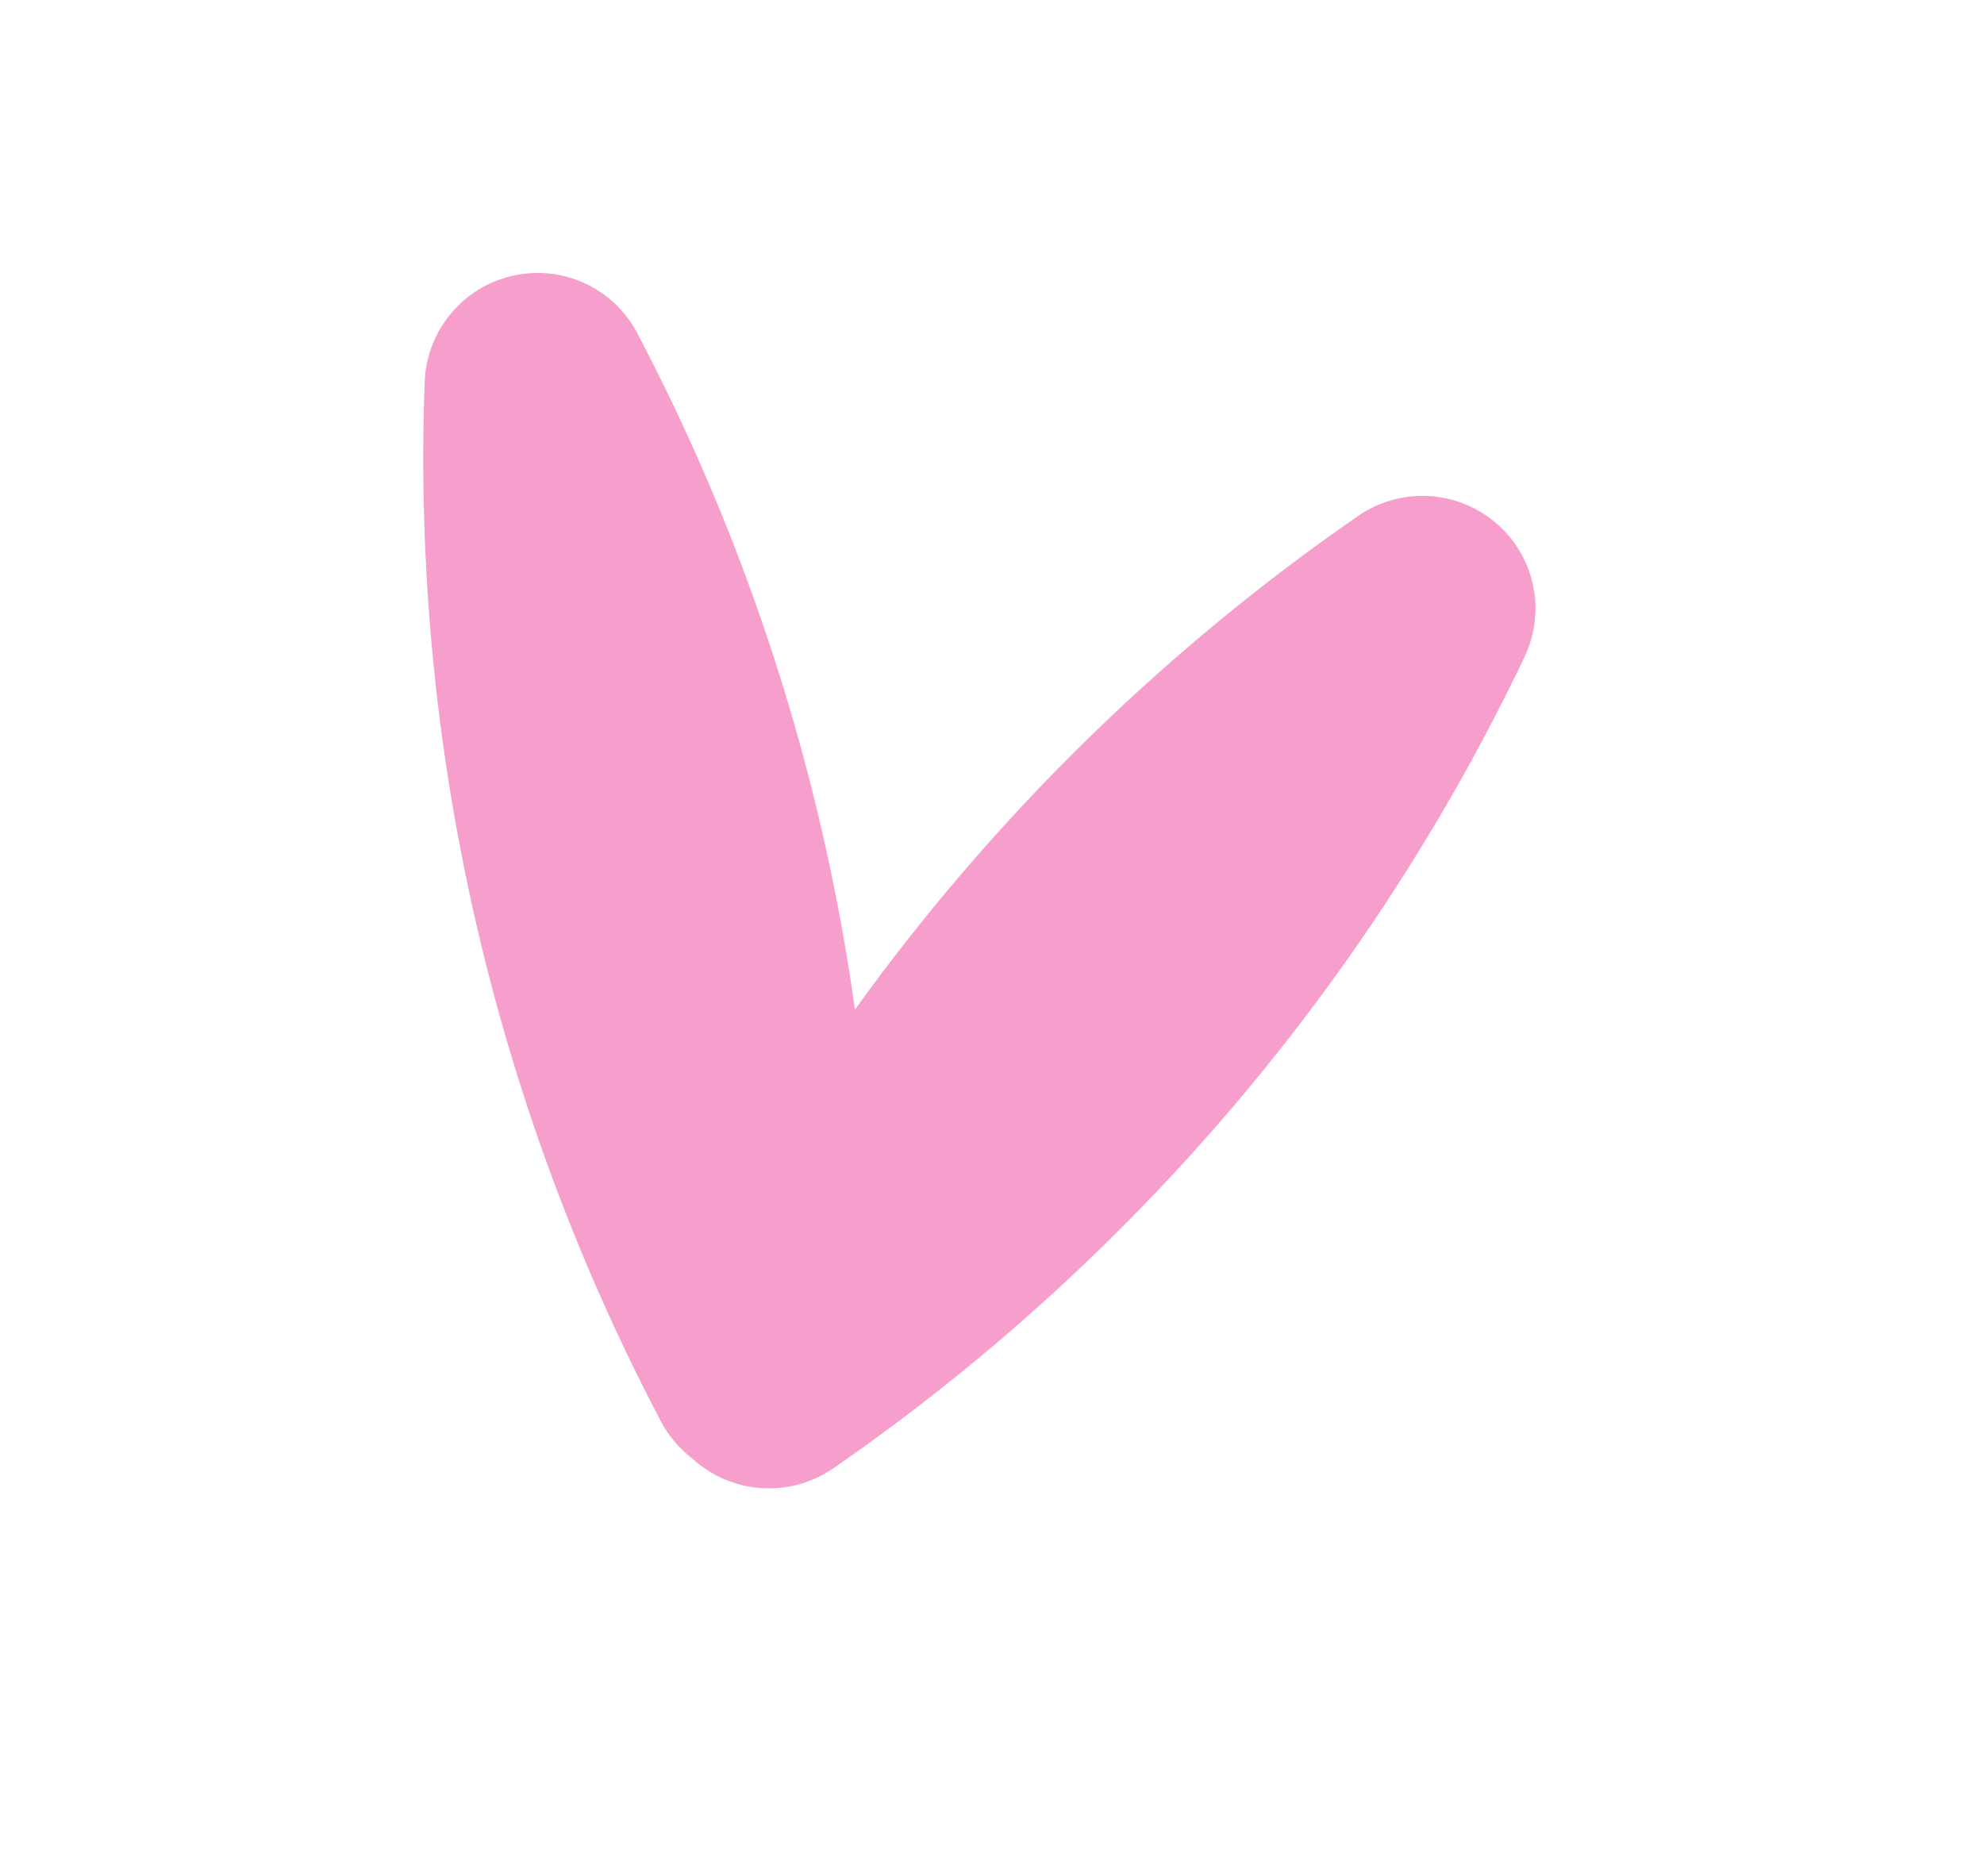
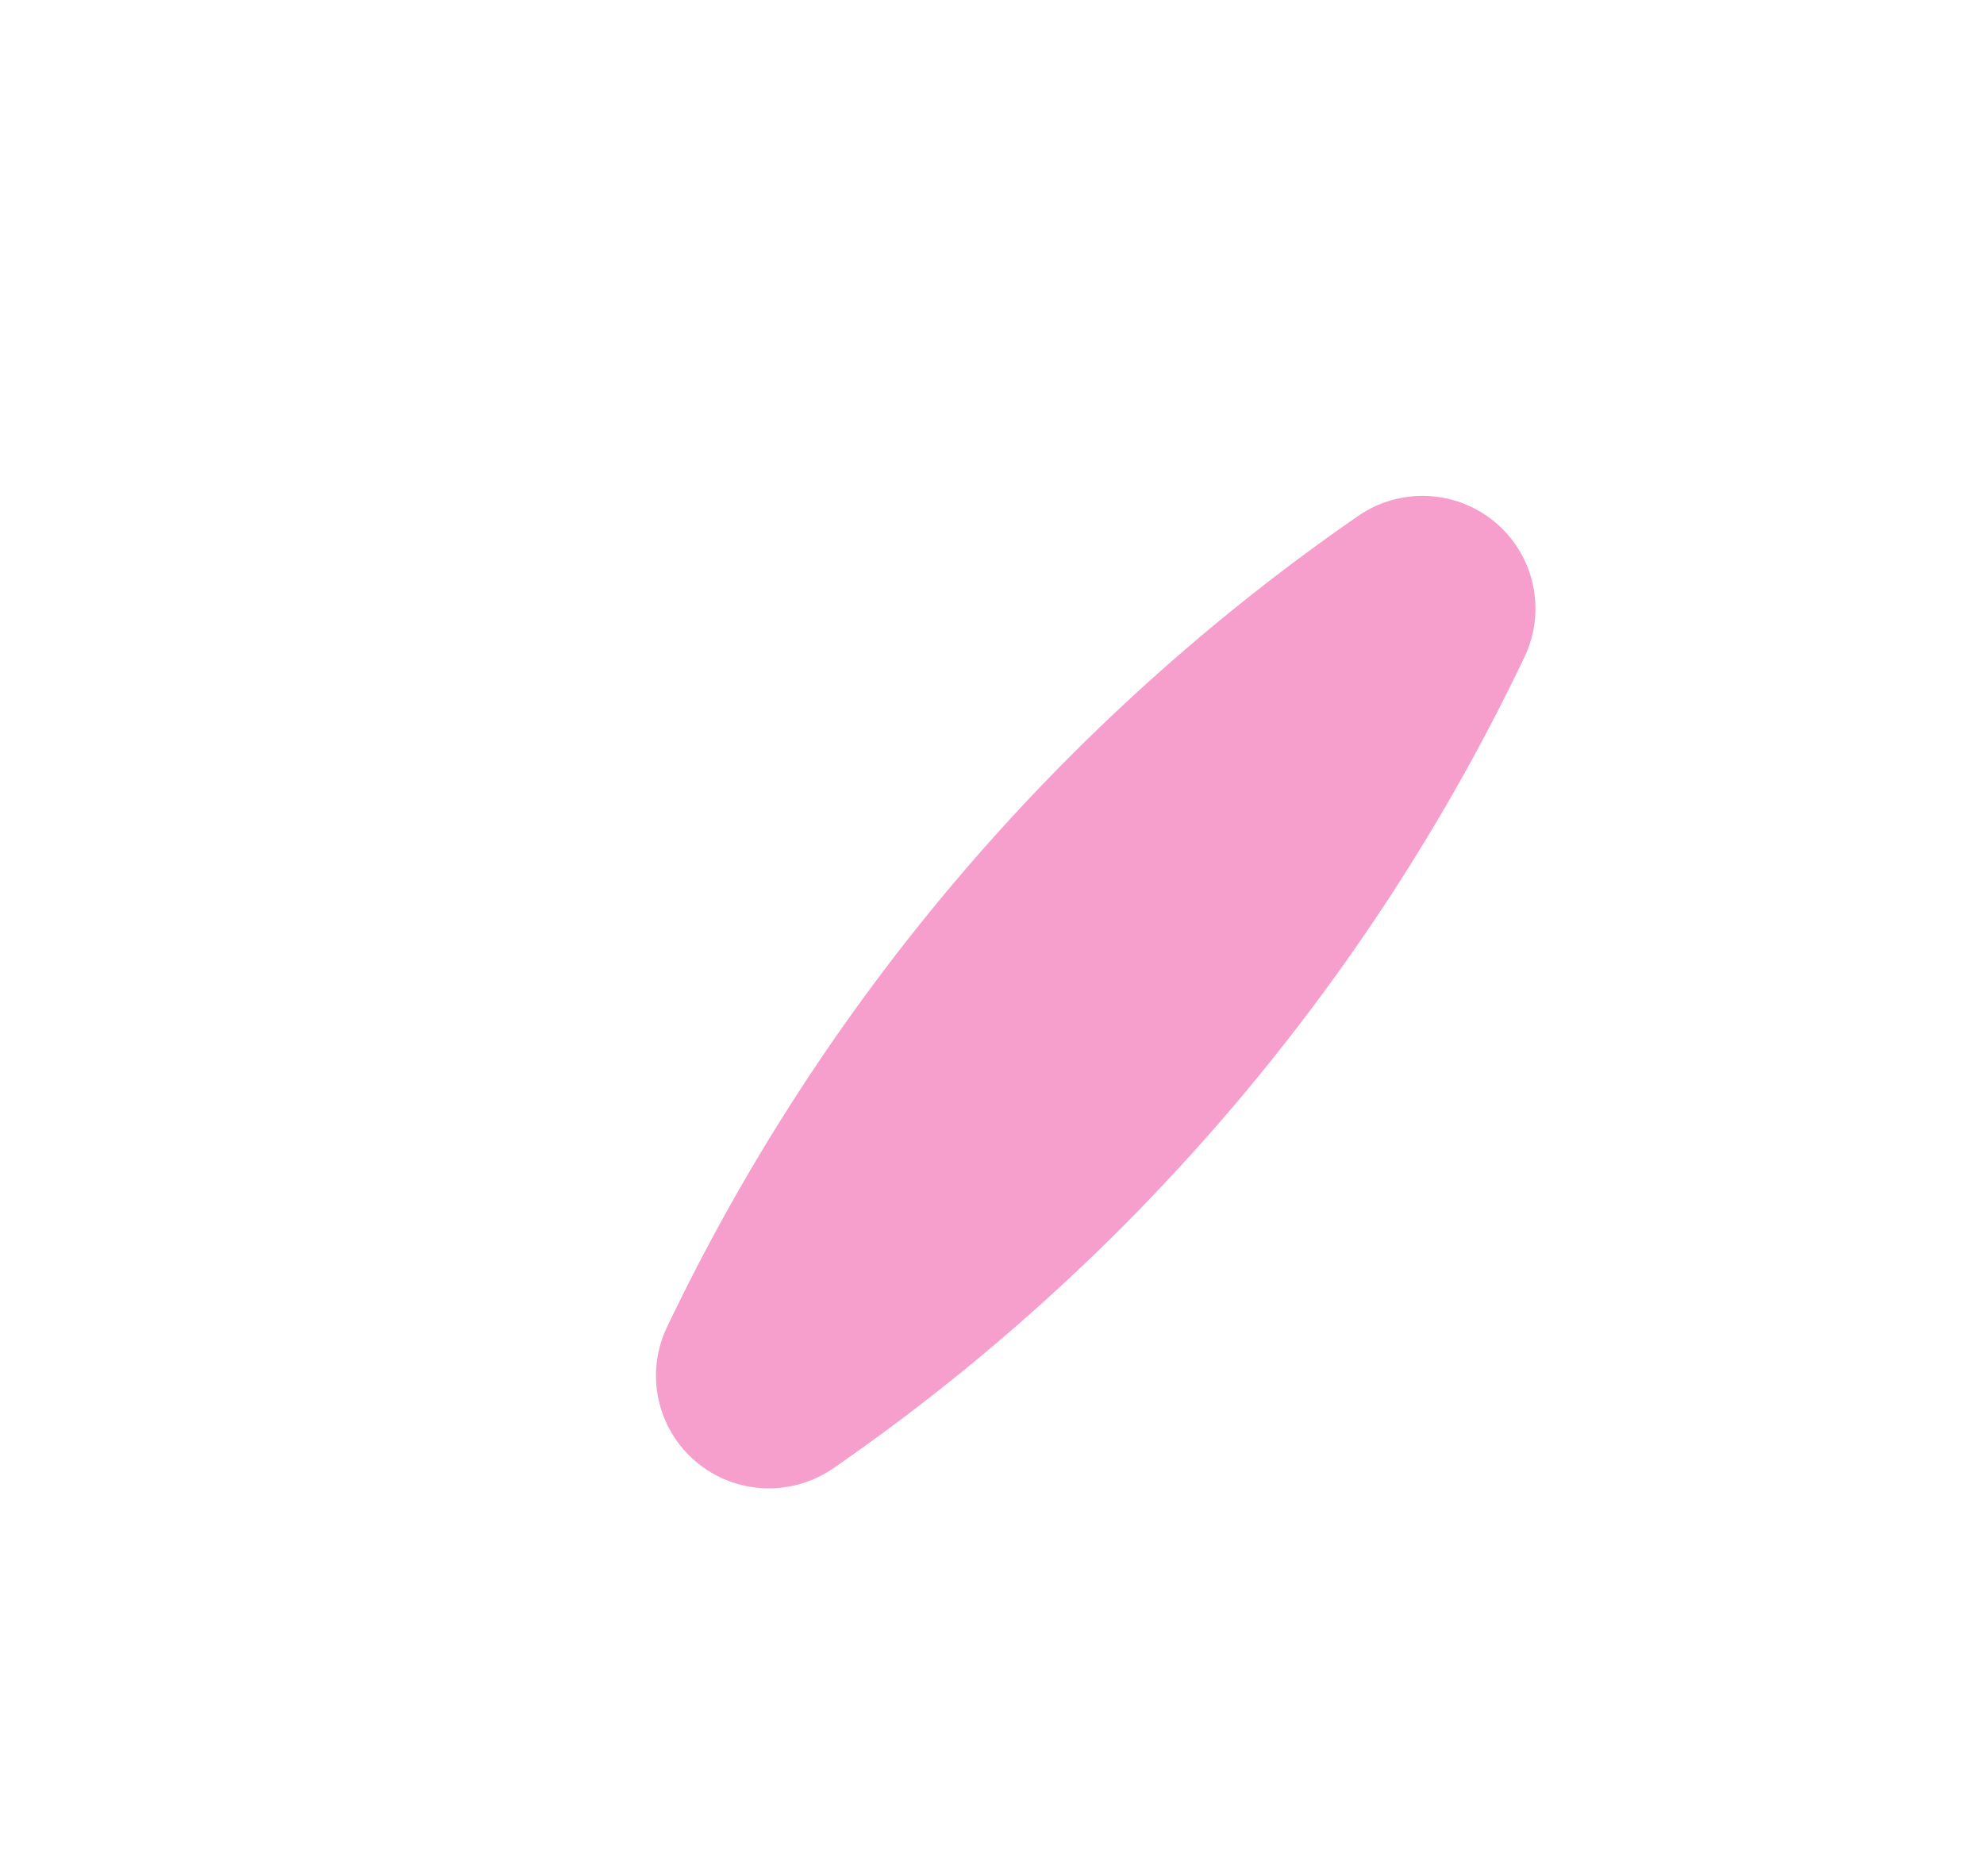
<svg xmlns="http://www.w3.org/2000/svg" width="660" height="624" viewBox="0 0 660 624" fill="none">
-   <path d="M290.56 456.535C294.985 336.346 267.894 217.149 211.997 110.831C204.078 95.767 187.033 87.946 170.451 91.756C153.869 95.565 141.896 110.064 141.272 127.095C136.84 247.281 163.934 366.472 219.828 472.796C227.747 487.86 244.792 495.681 261.374 491.871C277.956 488.062 289.929 473.563 290.553 456.532L290.56 456.535Z" fill="#F69FCD" />
  <path d="M277.235 488.45C376.161 420.05 455.428 326.998 507.135 218.581C514.461 203.22 510.524 184.885 497.546 173.882C484.569 162.879 465.788 161.966 451.77 171.661C352.843 240.054 273.583 333.104 221.87 441.523C214.543 456.884 218.481 475.219 231.458 486.222C244.435 497.225 263.217 498.137 277.234 488.442L277.235 488.45Z" fill="#F69FCD" />
</svg>